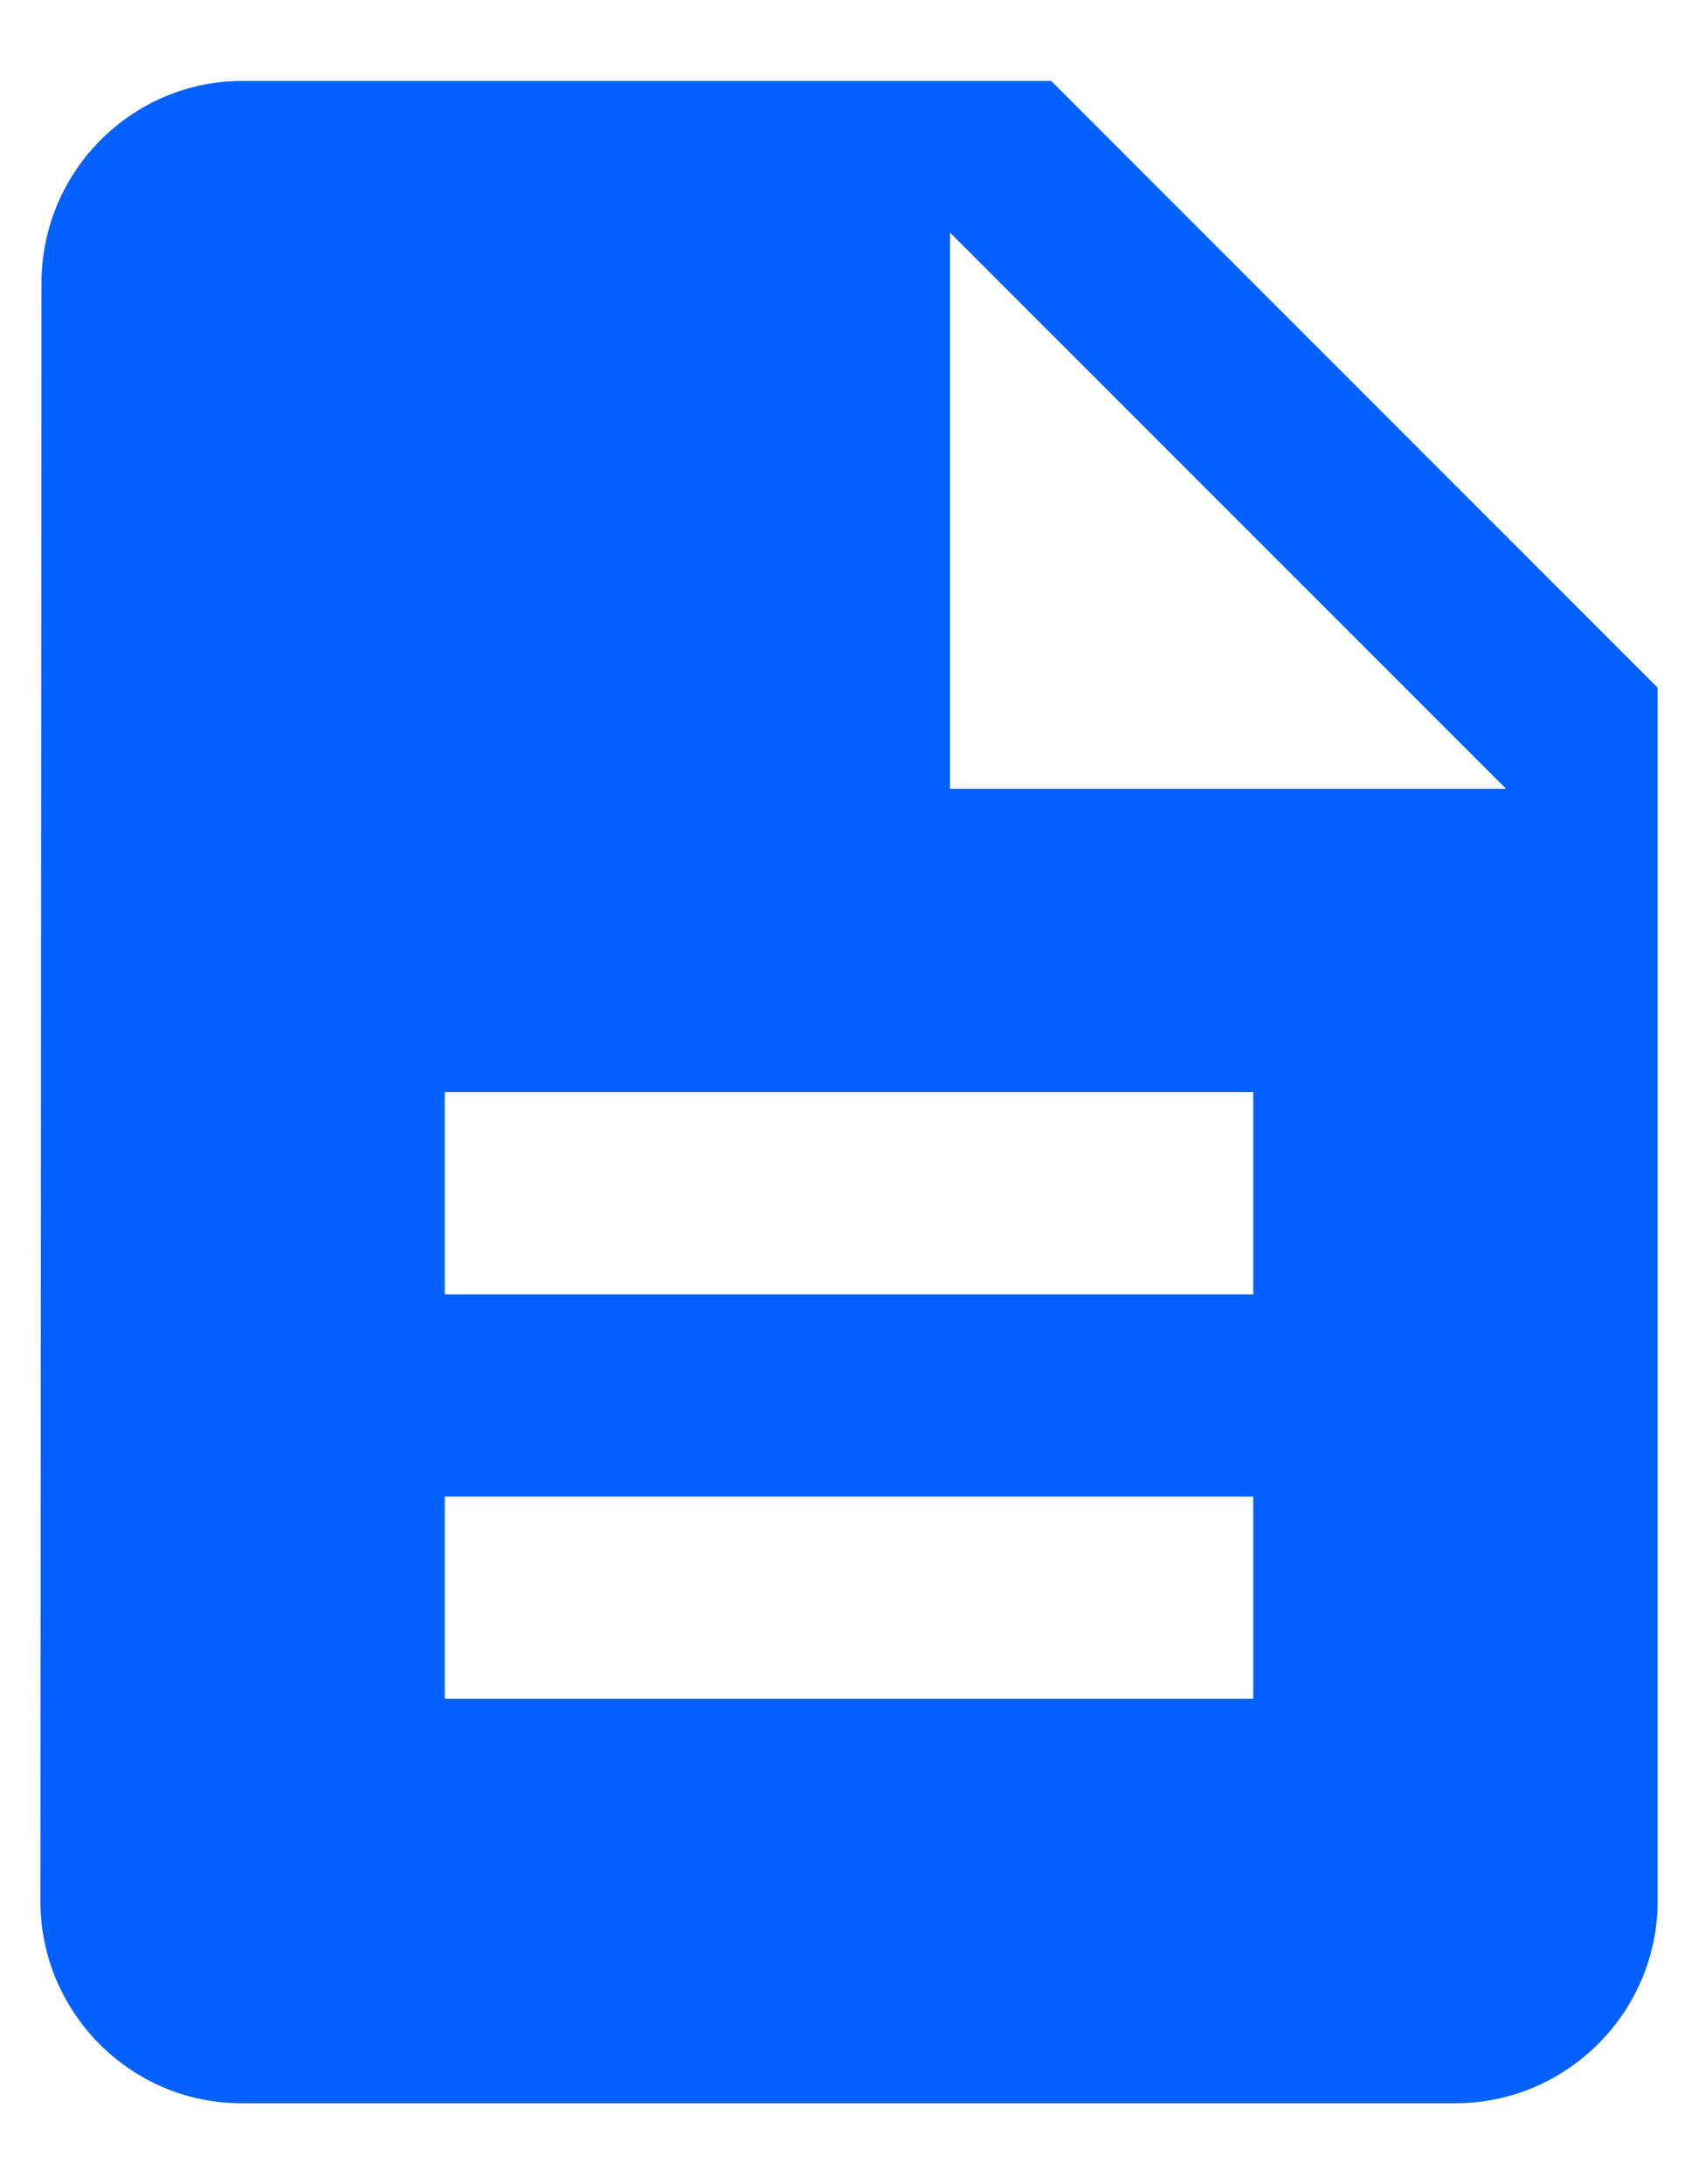
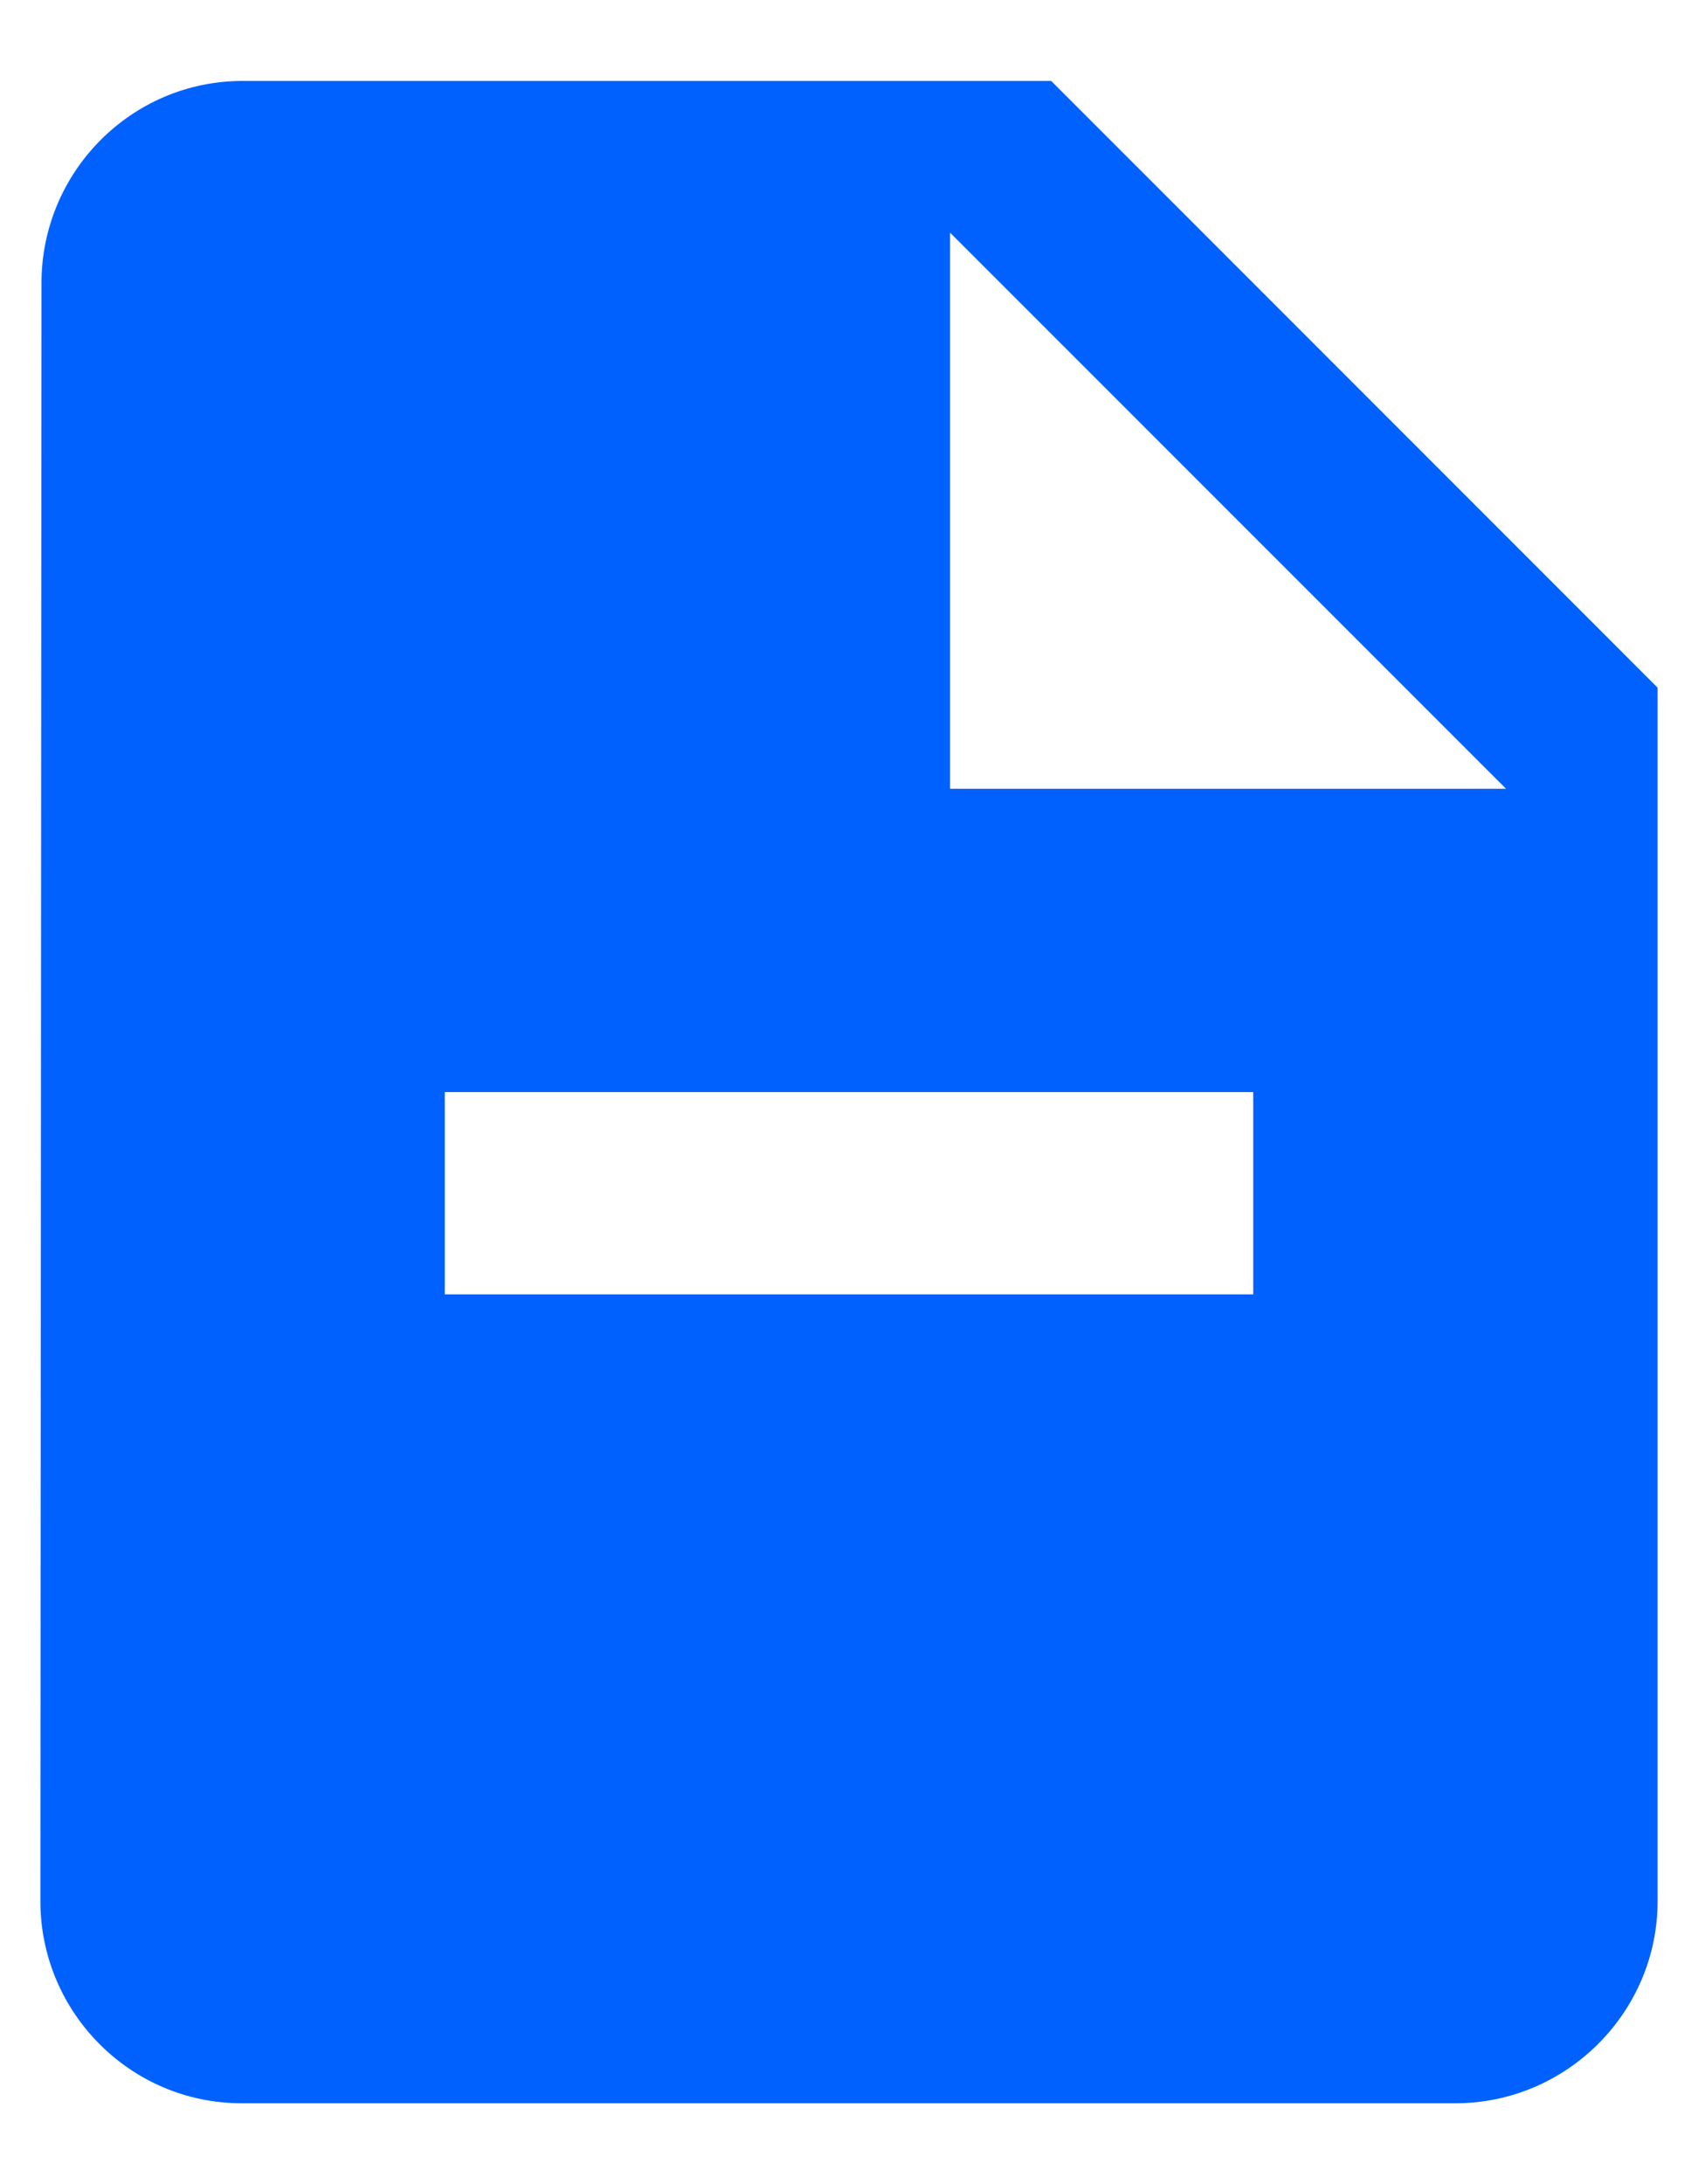
<svg xmlns="http://www.w3.org/2000/svg" width="14" height="18">
-   <path d="M8.667.667H2c-.917 0-1.658.75-1.658 1.666L.333 15.667c0 .916.742 1.666 1.659 1.666H12c.917 0 1.667-.75 1.667-1.666v-10l-5-5zM10.333 14H3.667v-1.667h6.666V14zm0-3.333H3.667V9h6.666v1.667zM7.833 6.5V1.917L12.417 6.5H7.833z" fill="#0061FF" fill-rule="nonzero" />
+   <path d="M8.667.667H2c-.917 0-1.658.75-1.658 1.666L.333 15.667c0 .916.742 1.666 1.659 1.666H12c.917 0 1.667-.75 1.667-1.666v-10l-5-5zM10.333 14H3.667v-1.667V14zm0-3.333H3.667V9h6.666v1.667zM7.833 6.5V1.917L12.417 6.5H7.833z" fill="#0061FF" fill-rule="nonzero" />
</svg>